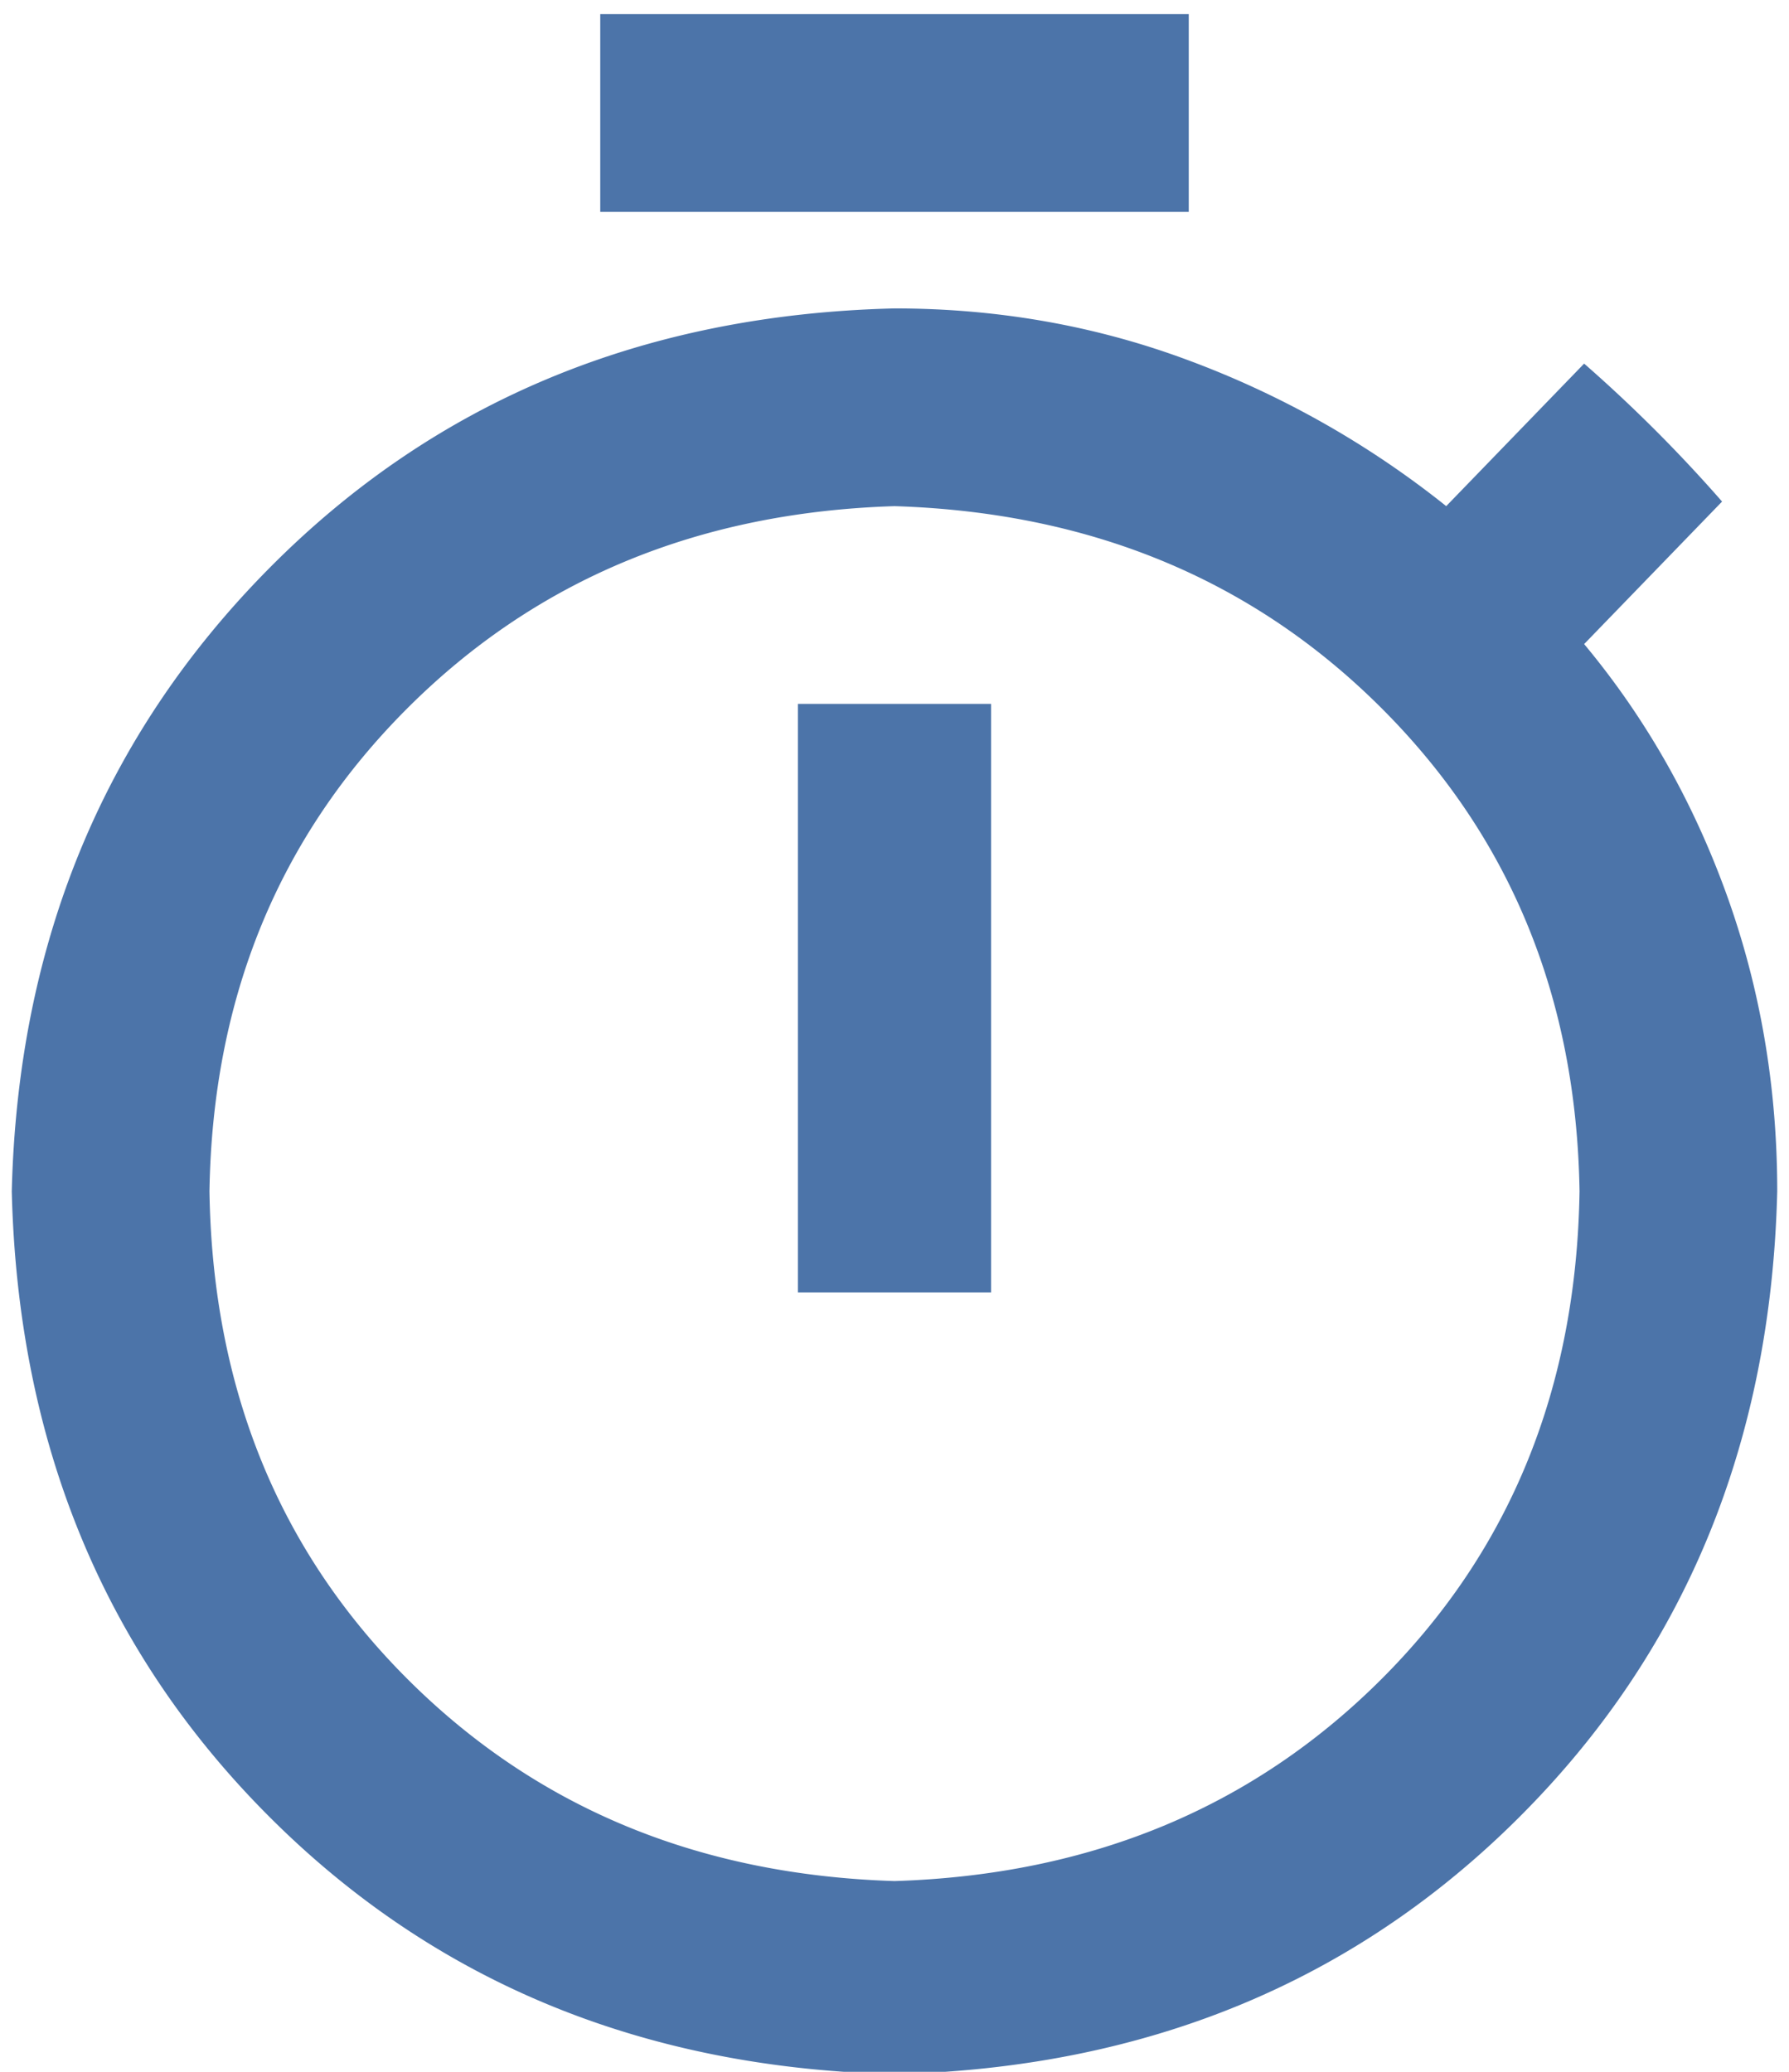
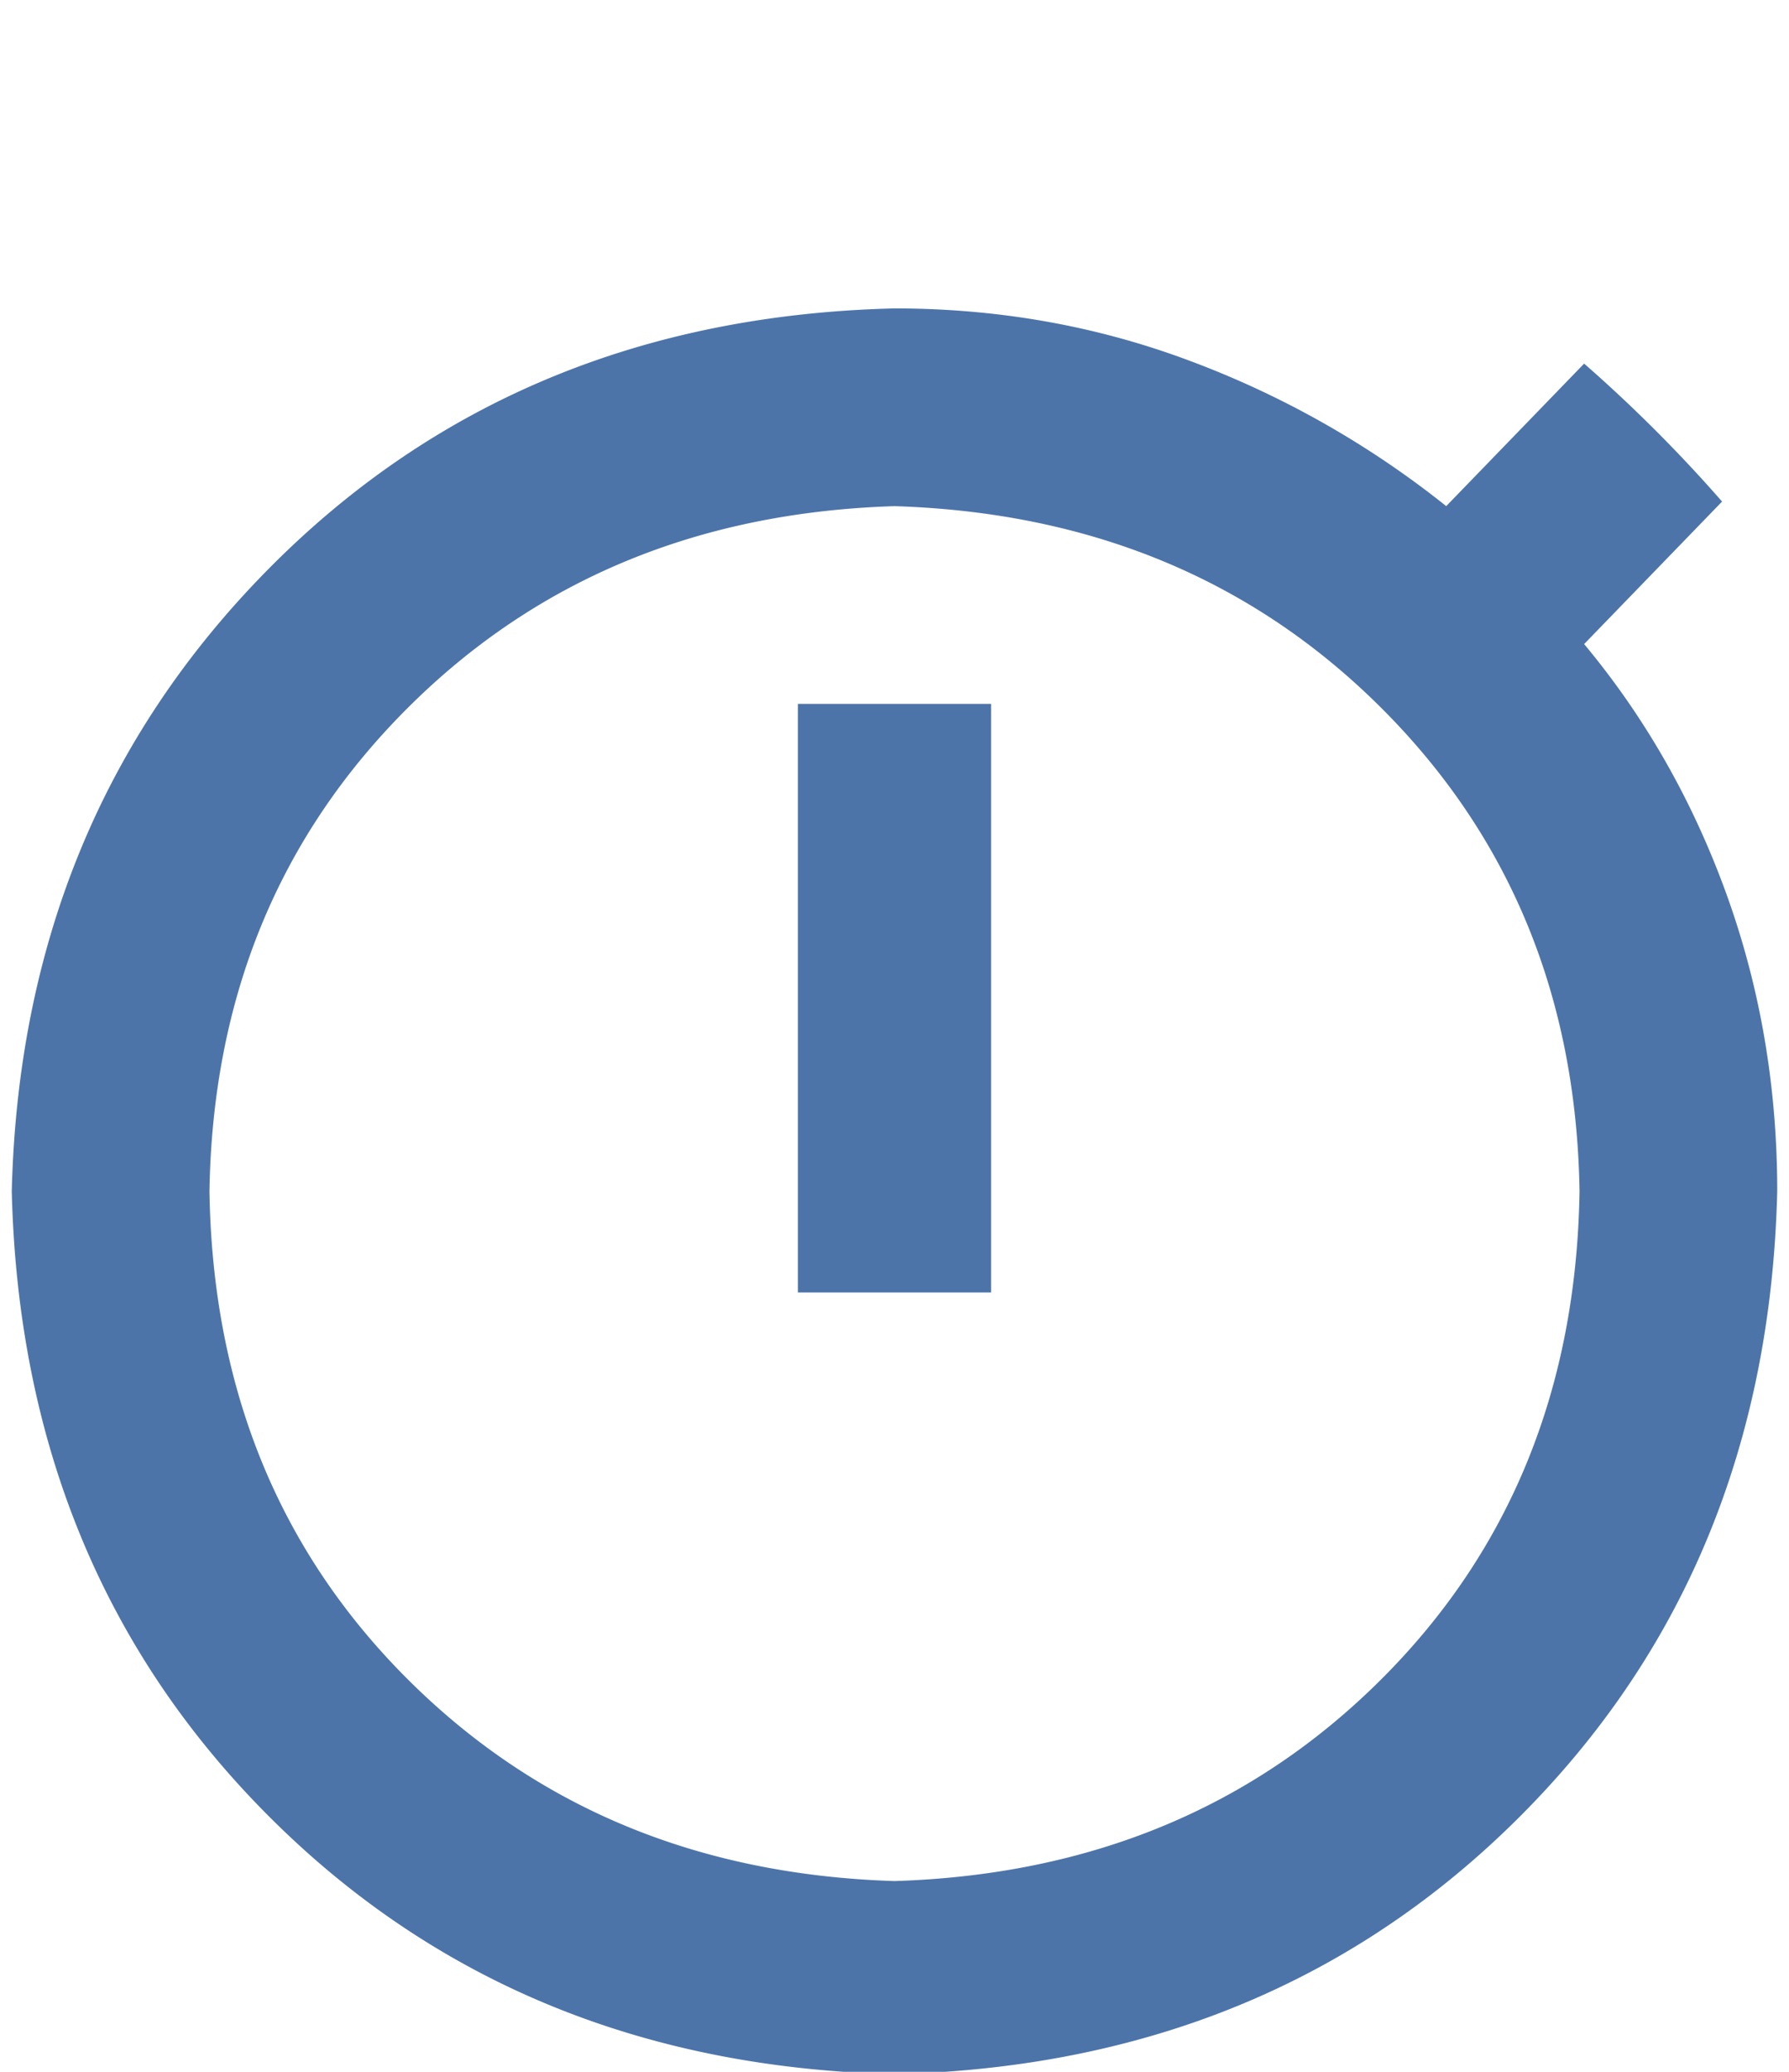
<svg xmlns="http://www.w3.org/2000/svg" xmlns:xlink="http://www.w3.org/1999/xlink" width="76" height="88" viewBox="0 0 76 88">
  <defs>
-     <path id="ts6la" d="M862.5 1681.6v8.398h-25v-8.398zm-16.602 54.297v-25h8.204v25zm33.399-27.54c2.604 3.126 4.622 6.674 6.055 10.645 1.432 3.972 2.148 8.17 2.148 12.598-.26 10.677-3.906 19.531-10.938 26.563-7.03 7.03-15.885 10.677-26.562 10.937-10.677-.26-19.531-3.906-26.563-10.938-7.03-7.03-10.677-15.885-10.937-26.562.26-10.547 3.906-19.368 10.938-26.465 7.03-7.096 15.885-10.775 26.562-11.035 4.427 0 8.626.749 12.598 2.246a39.595 39.595 0 0 1 10.84 6.152l5.859-6.054a62.218 62.218 0 0 1 5.86 5.86zM850 1760.898c8.333-.26 15.234-3.125 20.703-8.594 5.469-5.469 8.268-12.37 8.399-20.703-.13-8.203-2.93-15.039-8.399-20.508-5.469-5.469-12.37-8.333-20.703-8.594-8.333.26-15.234 3.125-20.703 8.594-5.469 5.469-8.268 12.305-8.399 20.508.13 8.333 2.93 15.234 8.399 20.703 5.469 5.469 12.37 8.333 20.703 8.594z" />
+     <path id="ts6la" d="M862.5 1681.6v8.398v-8.398zm-16.602 54.297v-25h8.204v25zm33.399-27.54c2.604 3.126 4.622 6.674 6.055 10.645 1.432 3.972 2.148 8.17 2.148 12.598-.26 10.677-3.906 19.531-10.938 26.563-7.03 7.03-15.885 10.677-26.562 10.937-10.677-.26-19.531-3.906-26.563-10.938-7.03-7.03-10.677-15.885-10.937-26.562.26-10.547 3.906-19.368 10.938-26.465 7.03-7.096 15.885-10.775 26.562-11.035 4.427 0 8.626.749 12.598 2.246a39.595 39.595 0 0 1 10.84 6.152l5.859-6.054a62.218 62.218 0 0 1 5.86 5.86zM850 1760.898c8.333-.26 15.234-3.125 20.703-8.594 5.469-5.469 8.268-12.37 8.399-20.703-.13-8.203-2.93-15.039-8.399-20.508-5.469-5.469-12.37-8.333-20.703-8.594-8.333.26-15.234 3.125-20.703 8.594-5.469 5.469-8.268 12.305-8.399 20.508.13 8.333 2.93 15.234 8.399 20.703 5.469 5.469 12.37 8.333 20.703 8.594z" />
  </defs>
  <g>
    <g transform="translate(-812 -1681)">
      <use fill="#4c74a9" xlink:href="#ts6la" />
    </g>
  </g>
</svg>